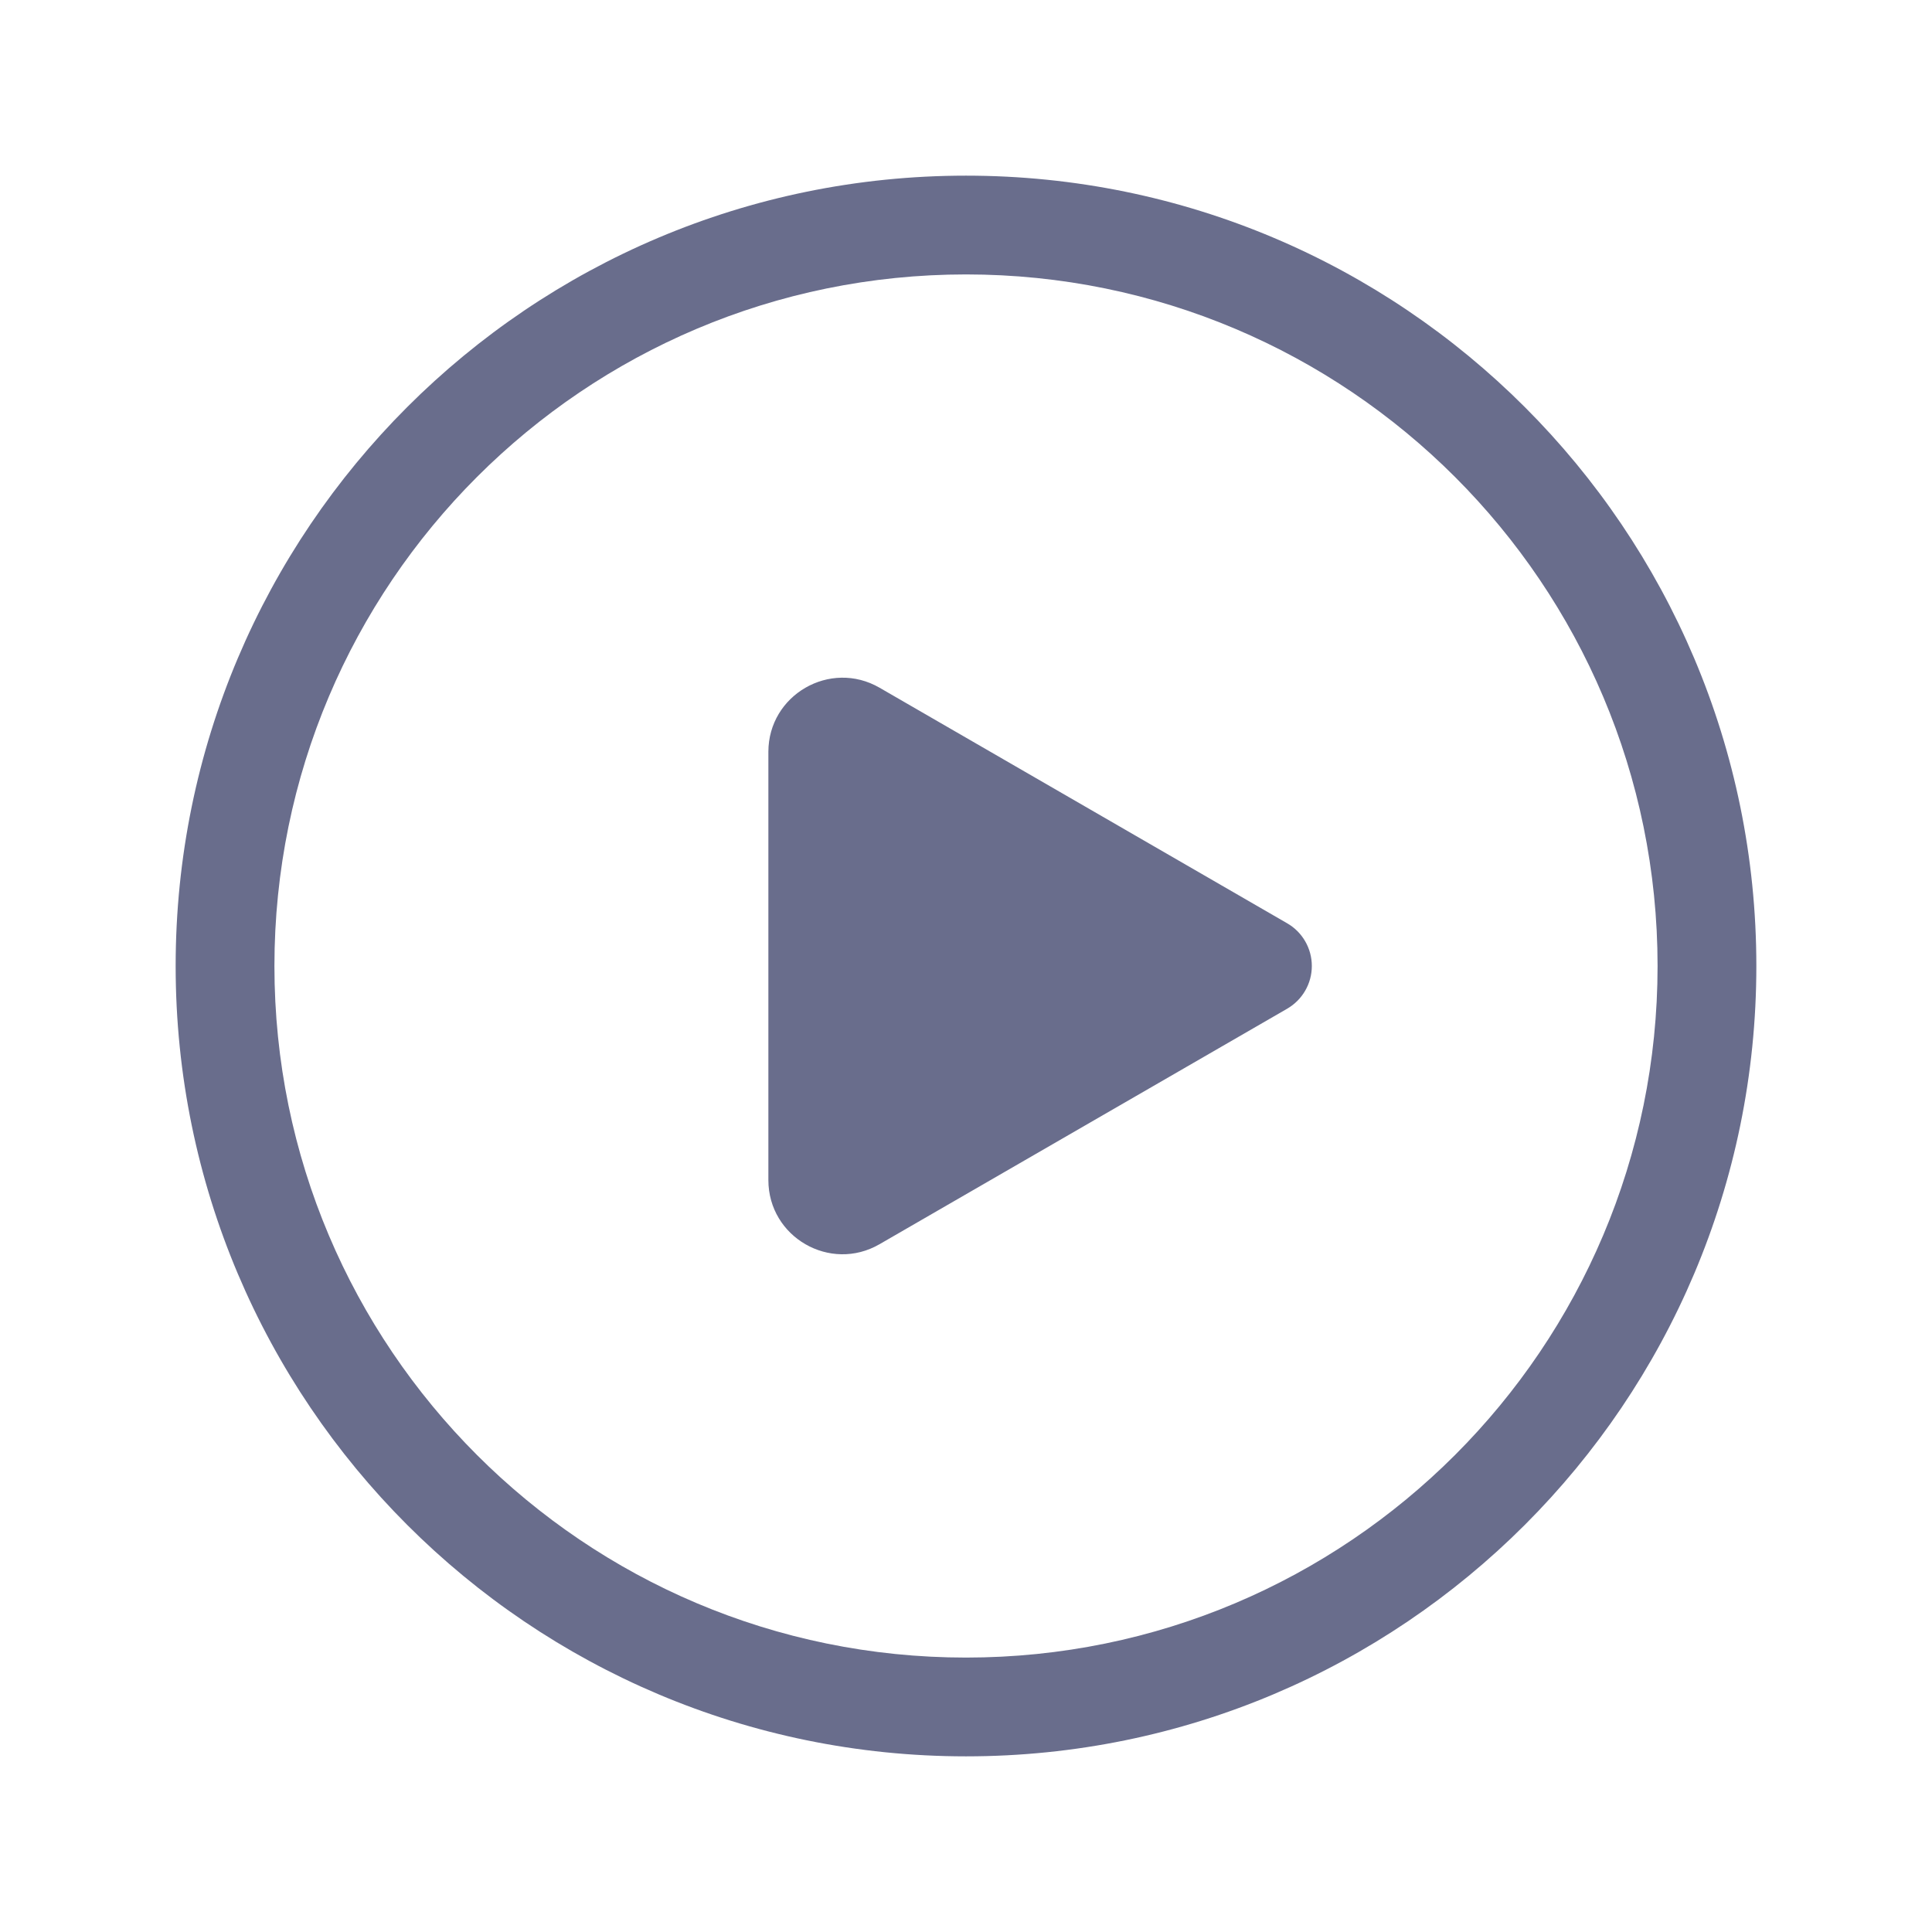
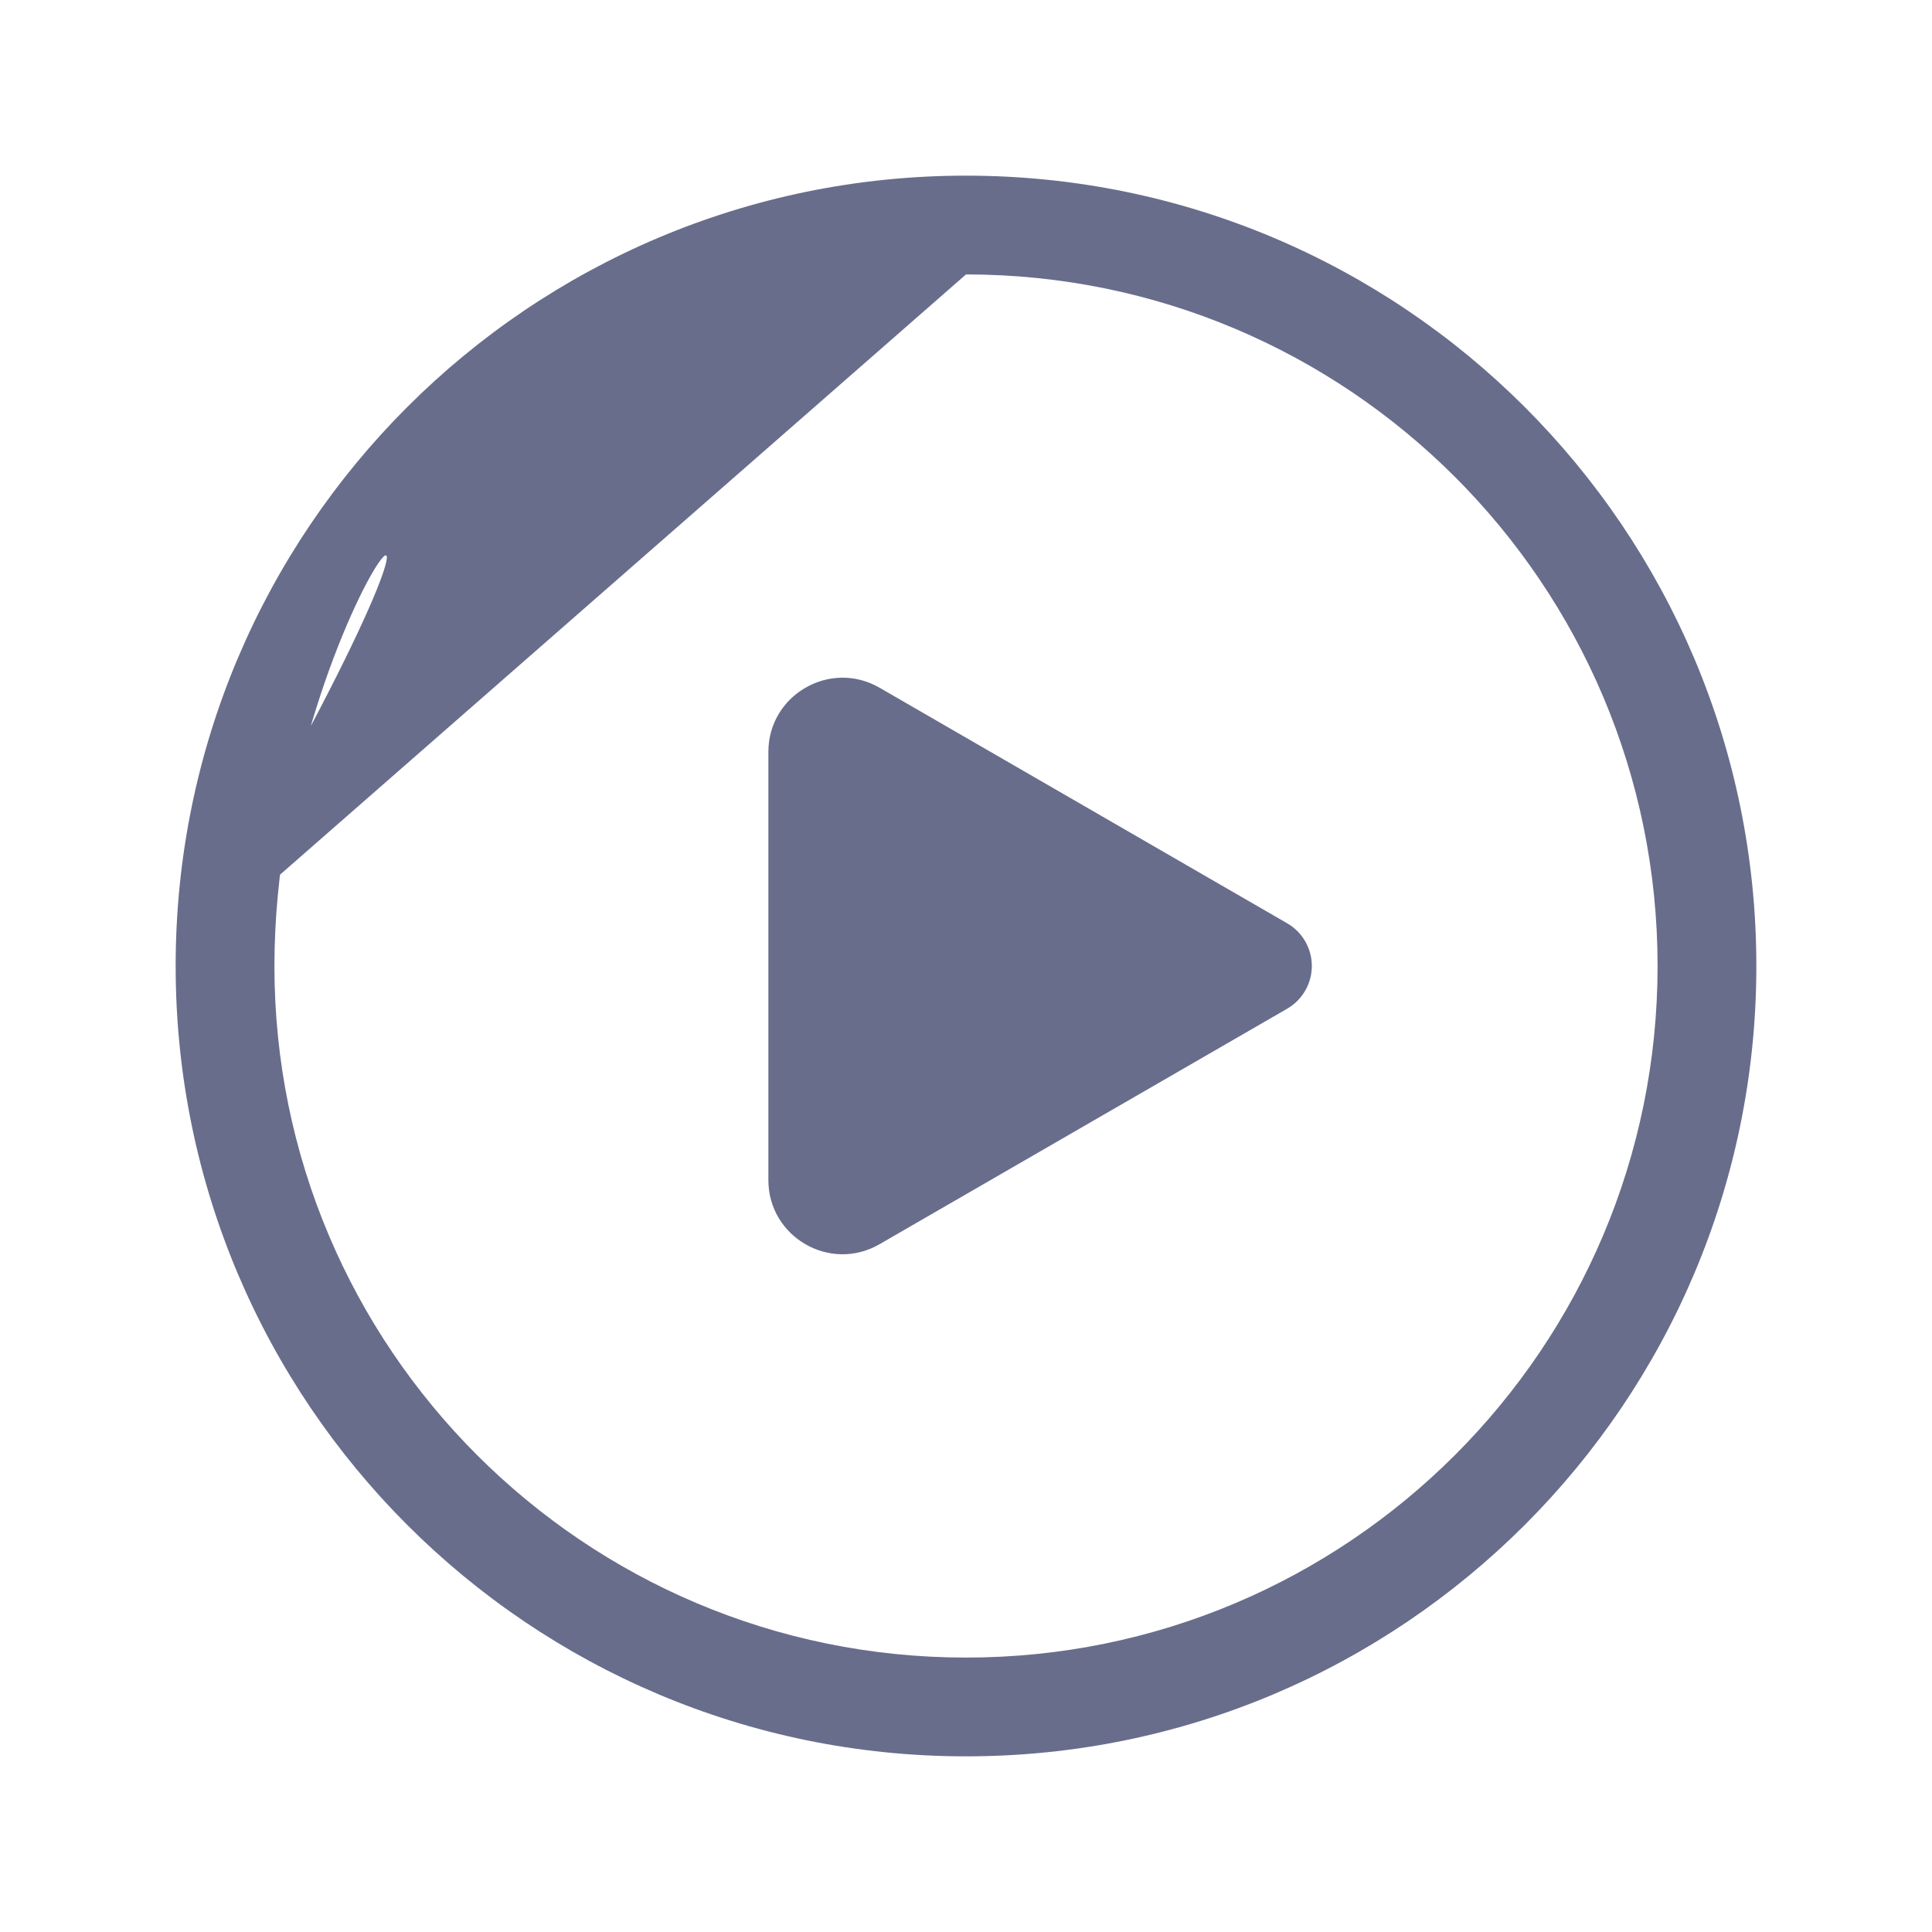
<svg xmlns="http://www.w3.org/2000/svg" width="24" height="24" viewBox="0 0 24 24" fill="none">
-   <path d="M10.926 8.543C10.313 8.189 9.545 8.632 9.545 9.34V14.659C9.545 15.368 10.313 15.811 10.926 15.456L15.989 12.531C16.179 12.421 16.296 12.219 16.296 12C16.296 11.781 16.179 11.578 15.989 11.469L10.926 8.543ZM2.182 12C2.182 6.577 6.578 2.182 12 2.182C17.422 2.182 21.818 6.577 21.818 12C21.818 17.422 17.422 21.818 12 21.818C6.578 21.818 2.182 17.422 2.182 12ZM12 3.409C7.255 3.409 3.409 7.255 3.409 12C3.409 16.744 7.255 20.591 12 20.591C16.745 20.591 20.591 16.744 20.591 12C20.591 7.255 16.745 3.409 12 3.409Z" fill="#696D8C" />
+   <path d="M10.926 8.543C10.313 8.189 9.545 8.632 9.545 9.34V14.659C9.545 15.368 10.313 15.811 10.926 15.456L15.989 12.531C16.179 12.421 16.296 12.219 16.296 12C16.296 11.781 16.179 11.578 15.989 11.469L10.926 8.543ZM2.182 12C2.182 6.577 6.578 2.182 12 2.182C17.422 2.182 21.818 6.577 21.818 12C21.818 17.422 17.422 21.818 12 21.818C6.578 21.818 2.182 17.422 2.182 12ZC7.255 3.409 3.409 7.255 3.409 12C3.409 16.744 7.255 20.591 12 20.591C16.745 20.591 20.591 16.744 20.591 12C20.591 7.255 16.745 3.409 12 3.409Z" fill="#696D8C" />
</svg>